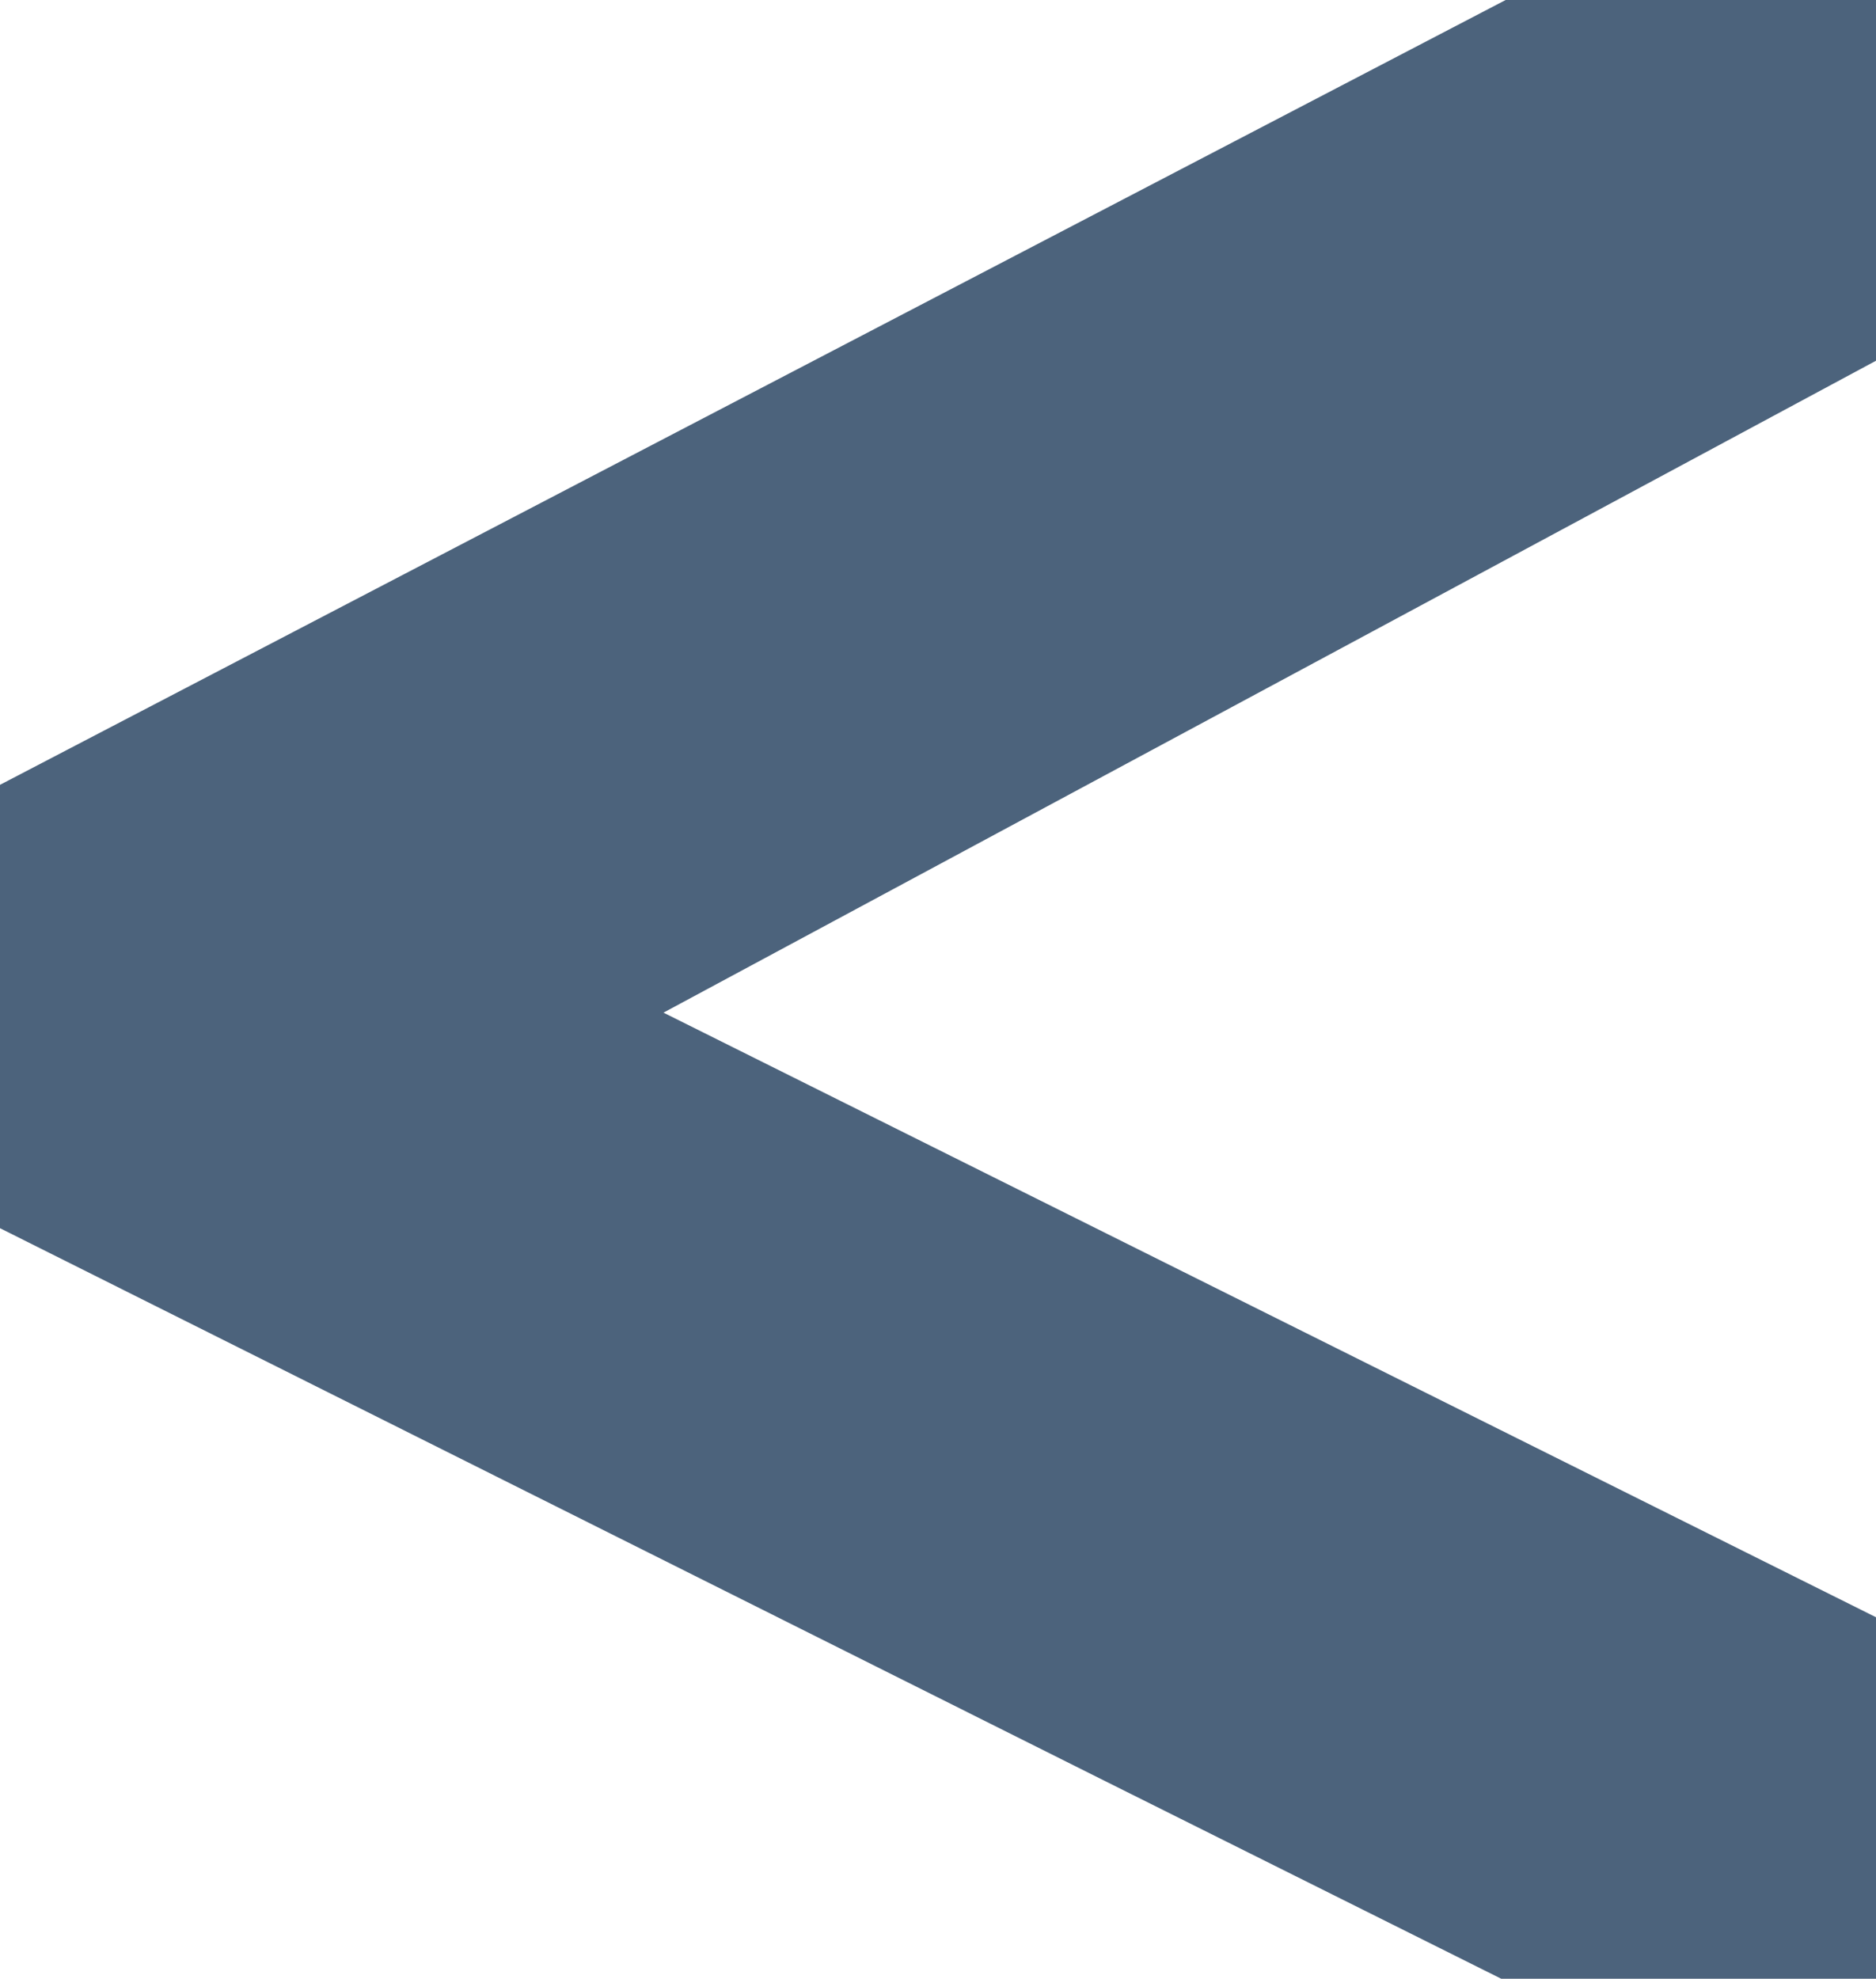
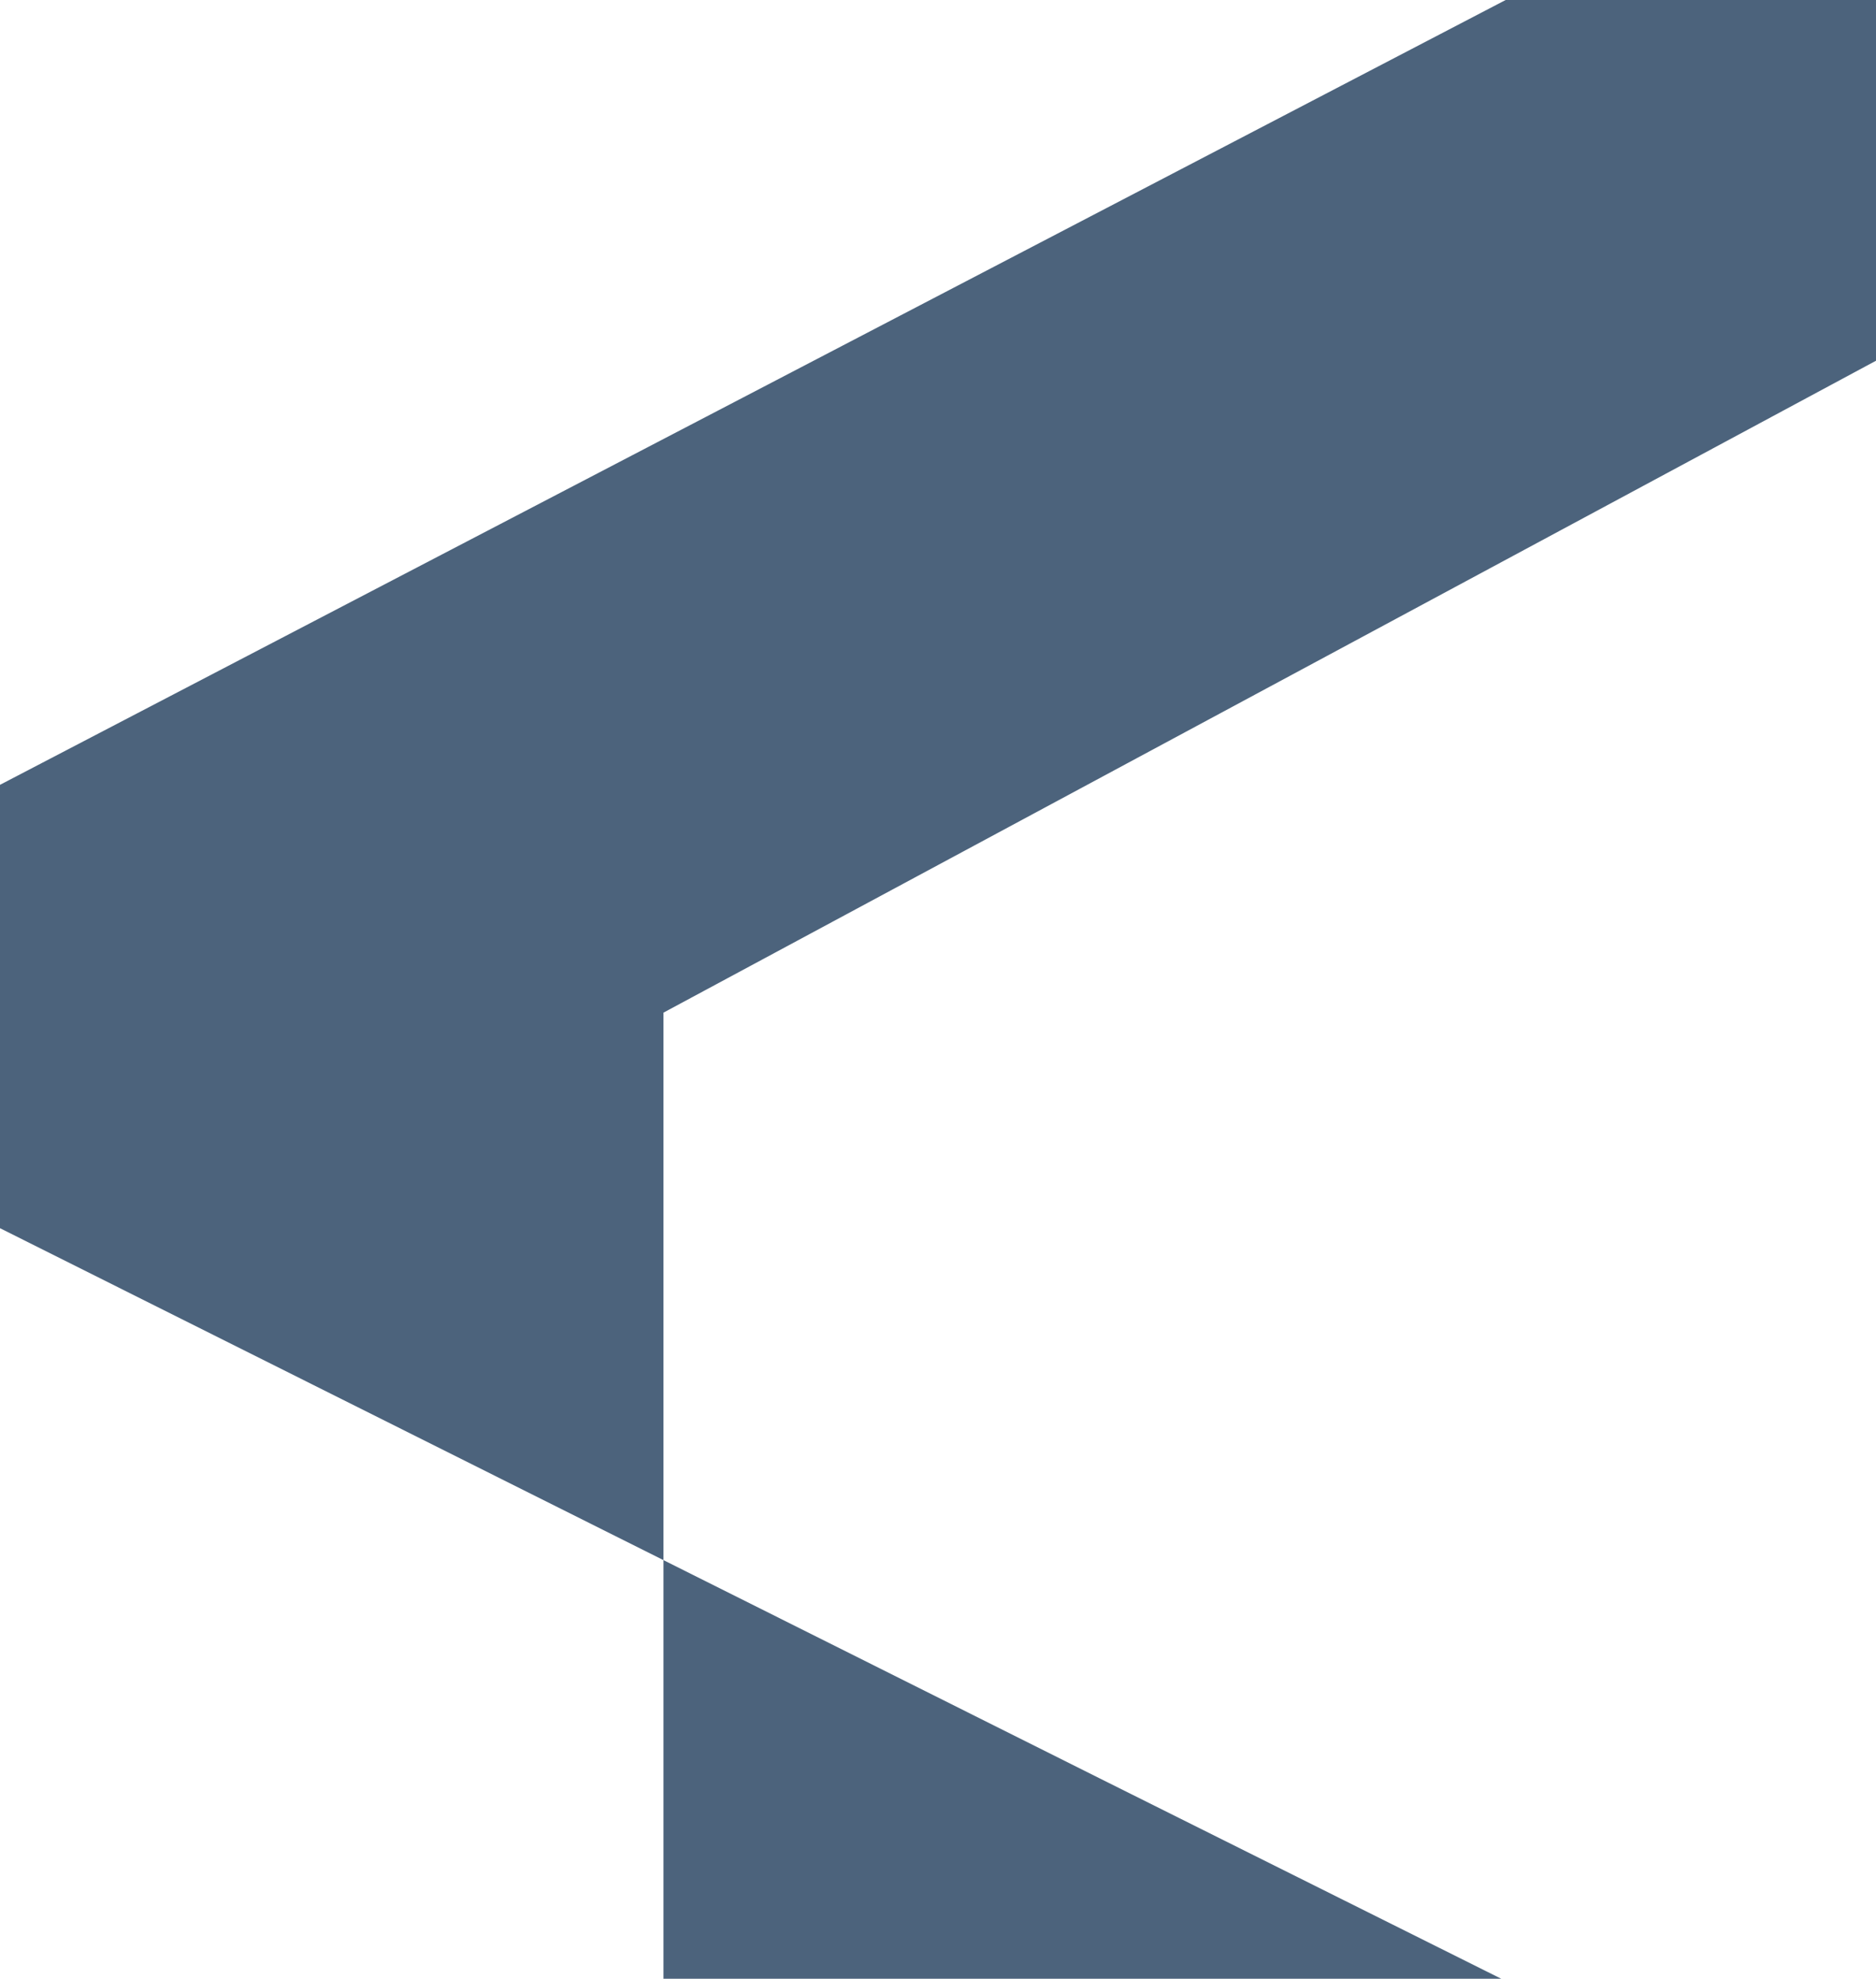
<svg xmlns="http://www.w3.org/2000/svg" width="311" height="328" viewBox="0 0 311 328" fill="none">
-   <path opacity="0.8" d="M311 359L182.331 294.802L0 203.588V130.094L311 -32V59.795L109.991 167.857L311 268.077V359Z" fill="#203D5B" />
+   <path opacity="0.8" d="M311 359L182.331 294.802L0 203.588V130.094L311 -32V59.795L109.991 167.857V359Z" fill="#203D5B" />
</svg>